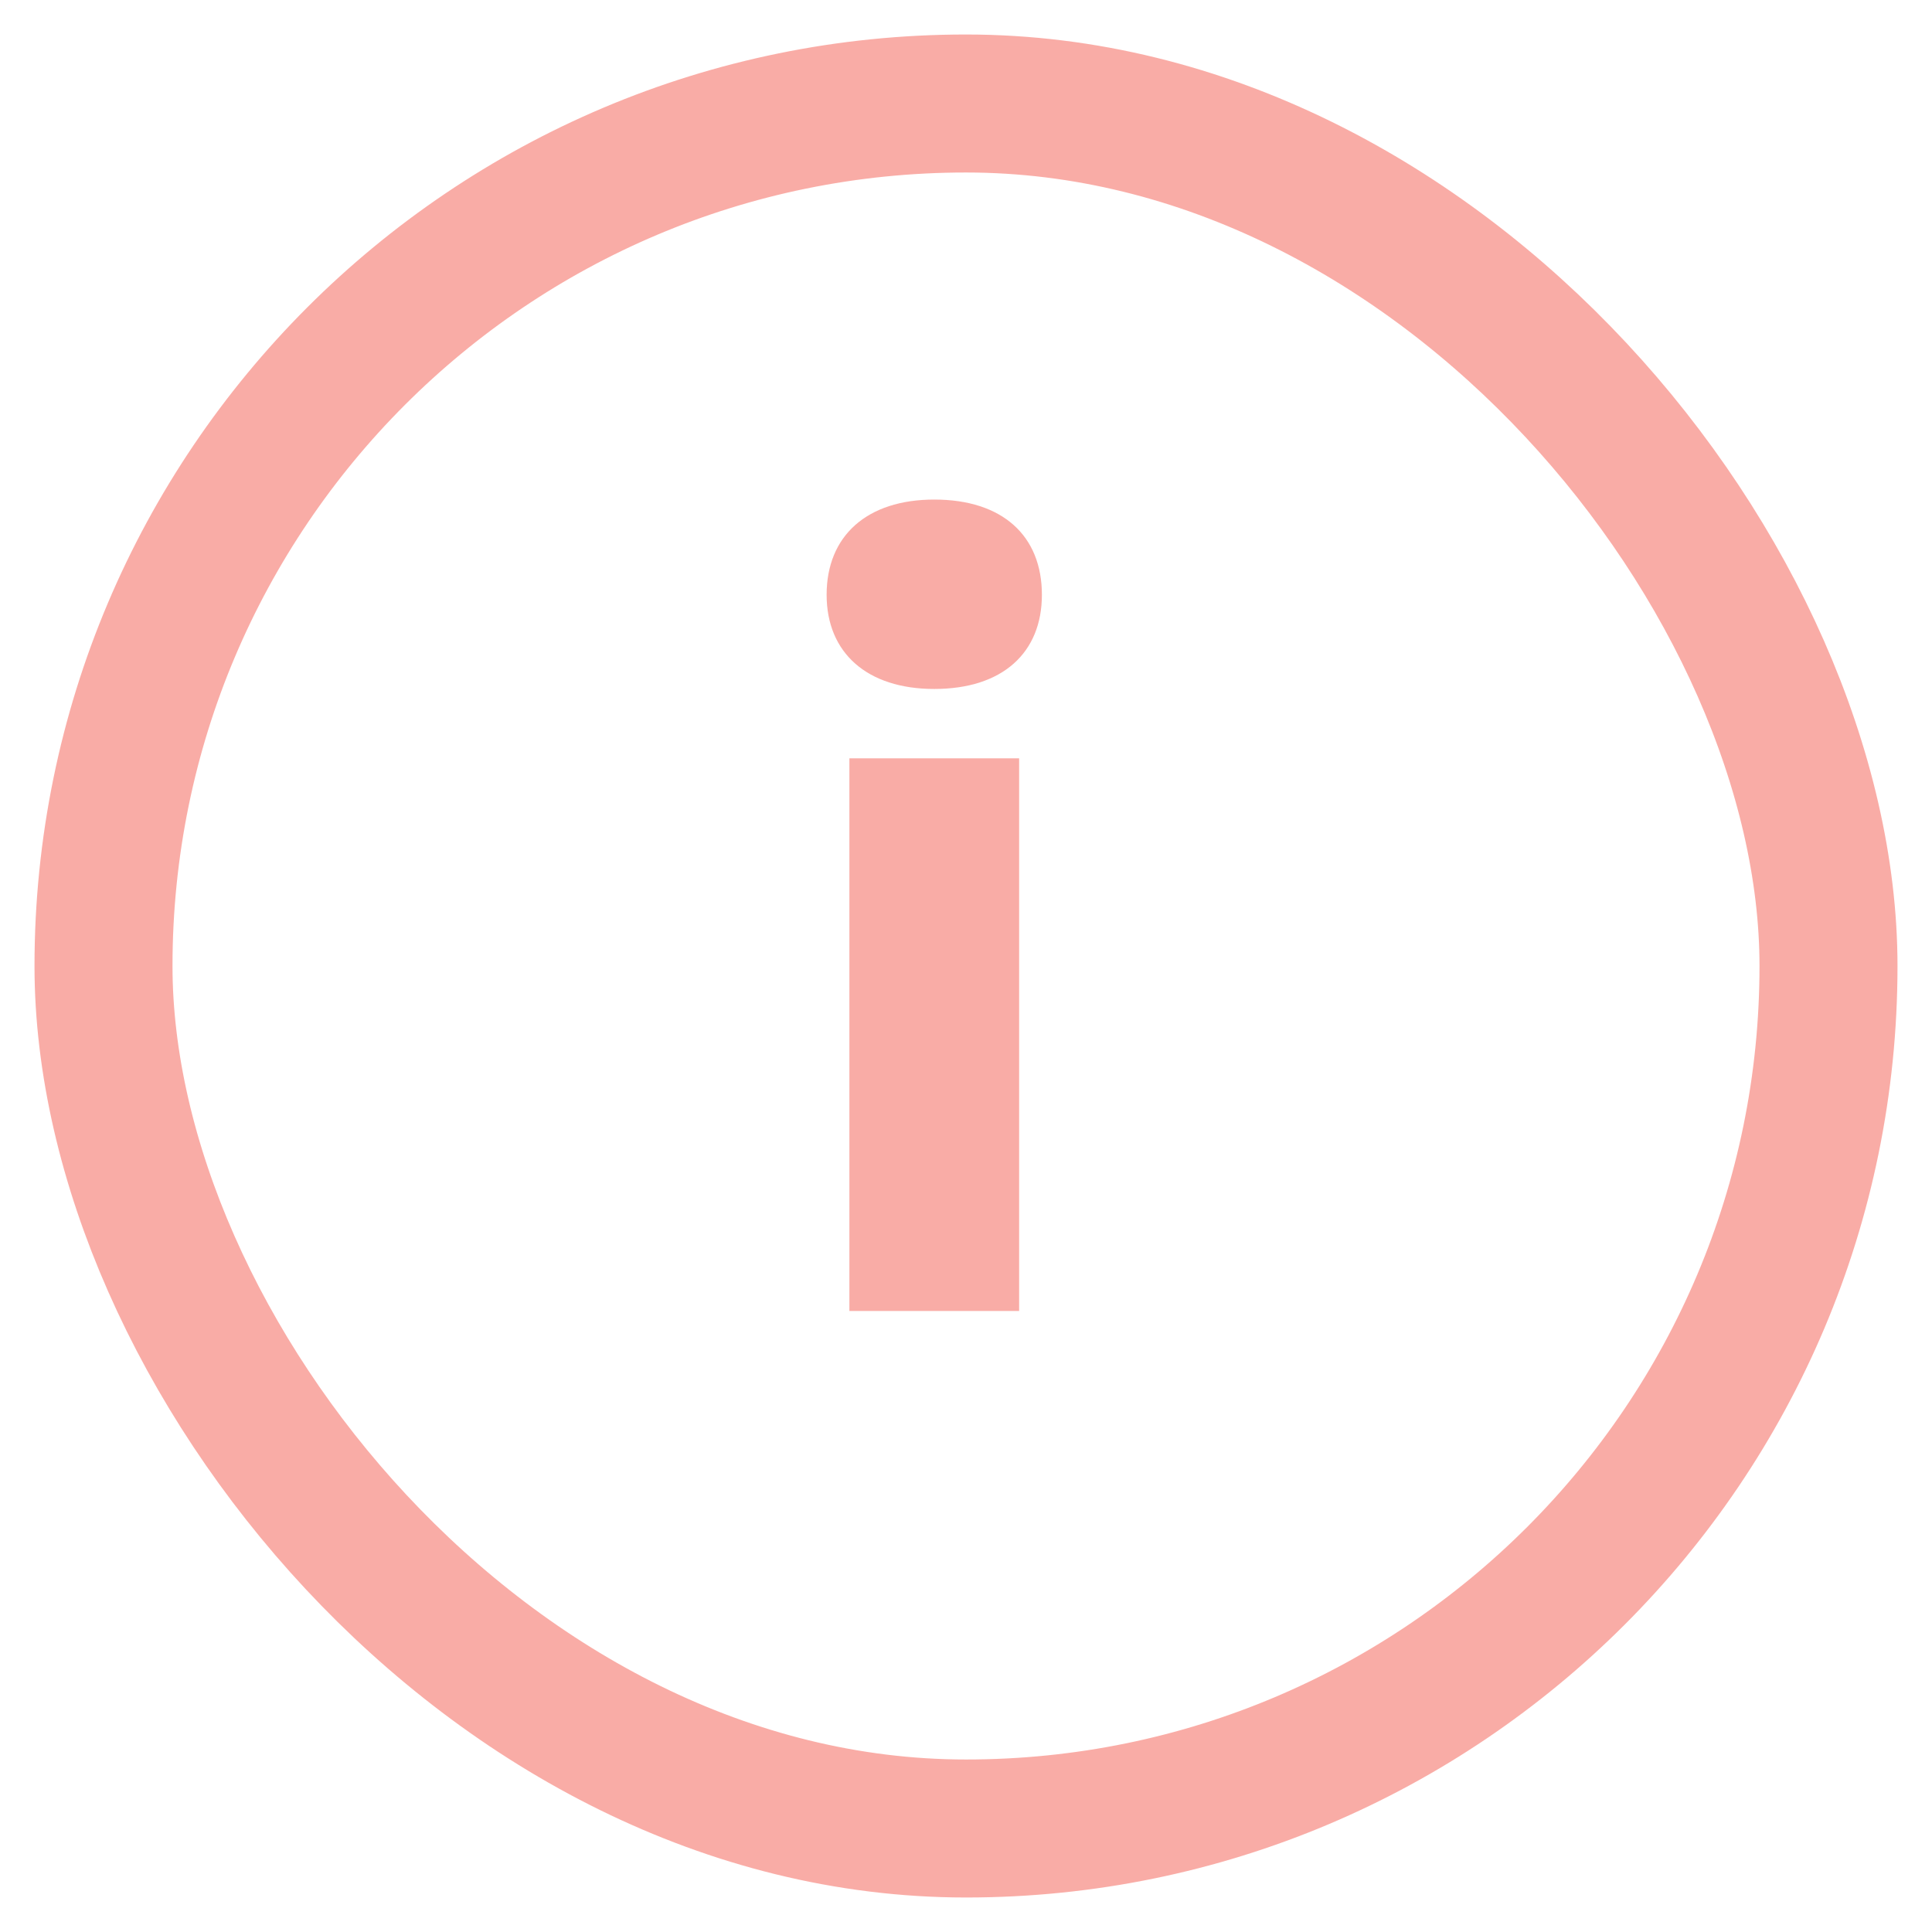
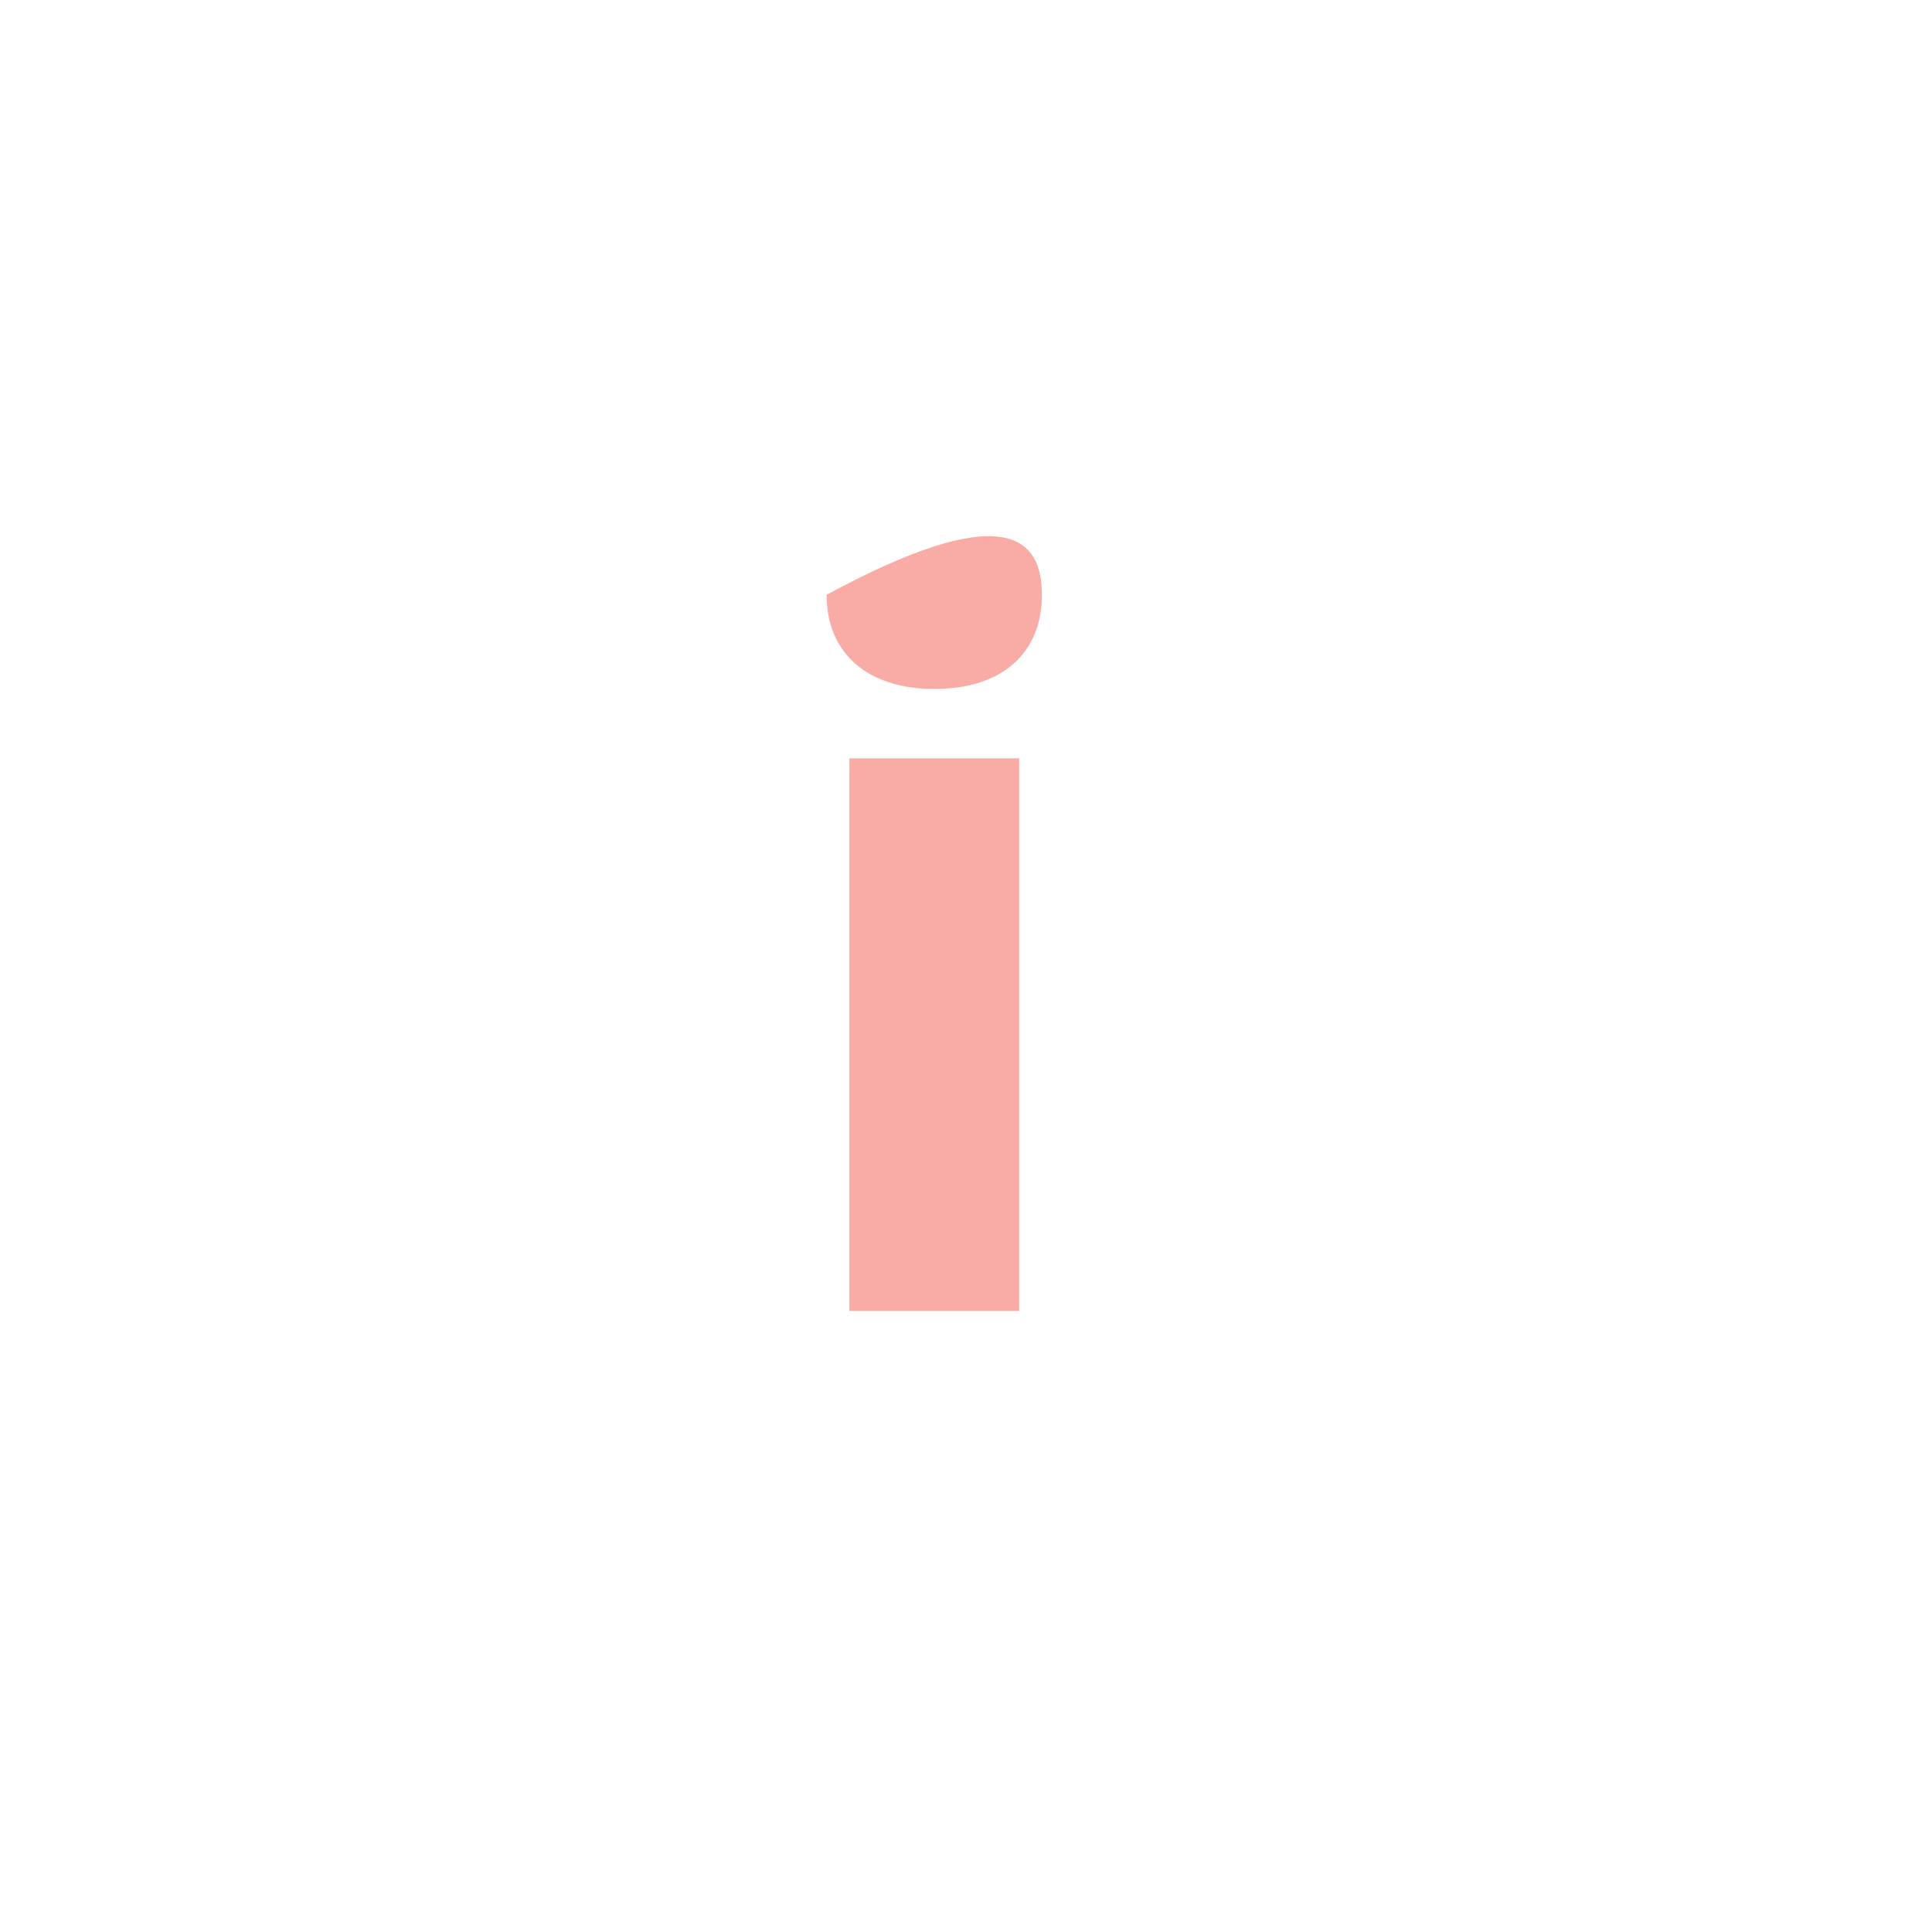
<svg xmlns="http://www.w3.org/2000/svg" width="28" height="28" viewBox="0 0 28 28" fill="none">
  <g opacity="0.5">
-     <rect x="1.5" y="1.5" width="25" height="25" rx="12.5" stroke="#F45A4E" stroke-width="2" />
-     <path d="M13.54 9.985C12.565 9.985 11.98 9.46 11.98 8.62C11.98 7.765 12.565 7.24 13.54 7.24C14.53 7.24 15.1 7.765 15.1 8.62C15.1 9.46 14.53 9.985 13.54 9.985ZM14.77 19H12.31V10.99H14.77V19Z" fill="#F45A4E" />
+     <path d="M13.54 9.985C12.565 9.985 11.98 9.46 11.98 8.62C14.53 7.24 15.1 7.765 15.1 8.62C15.1 9.46 14.53 9.985 13.54 9.985ZM14.77 19H12.31V10.99H14.77V19Z" fill="#F45A4E" />
  </g>
</svg>